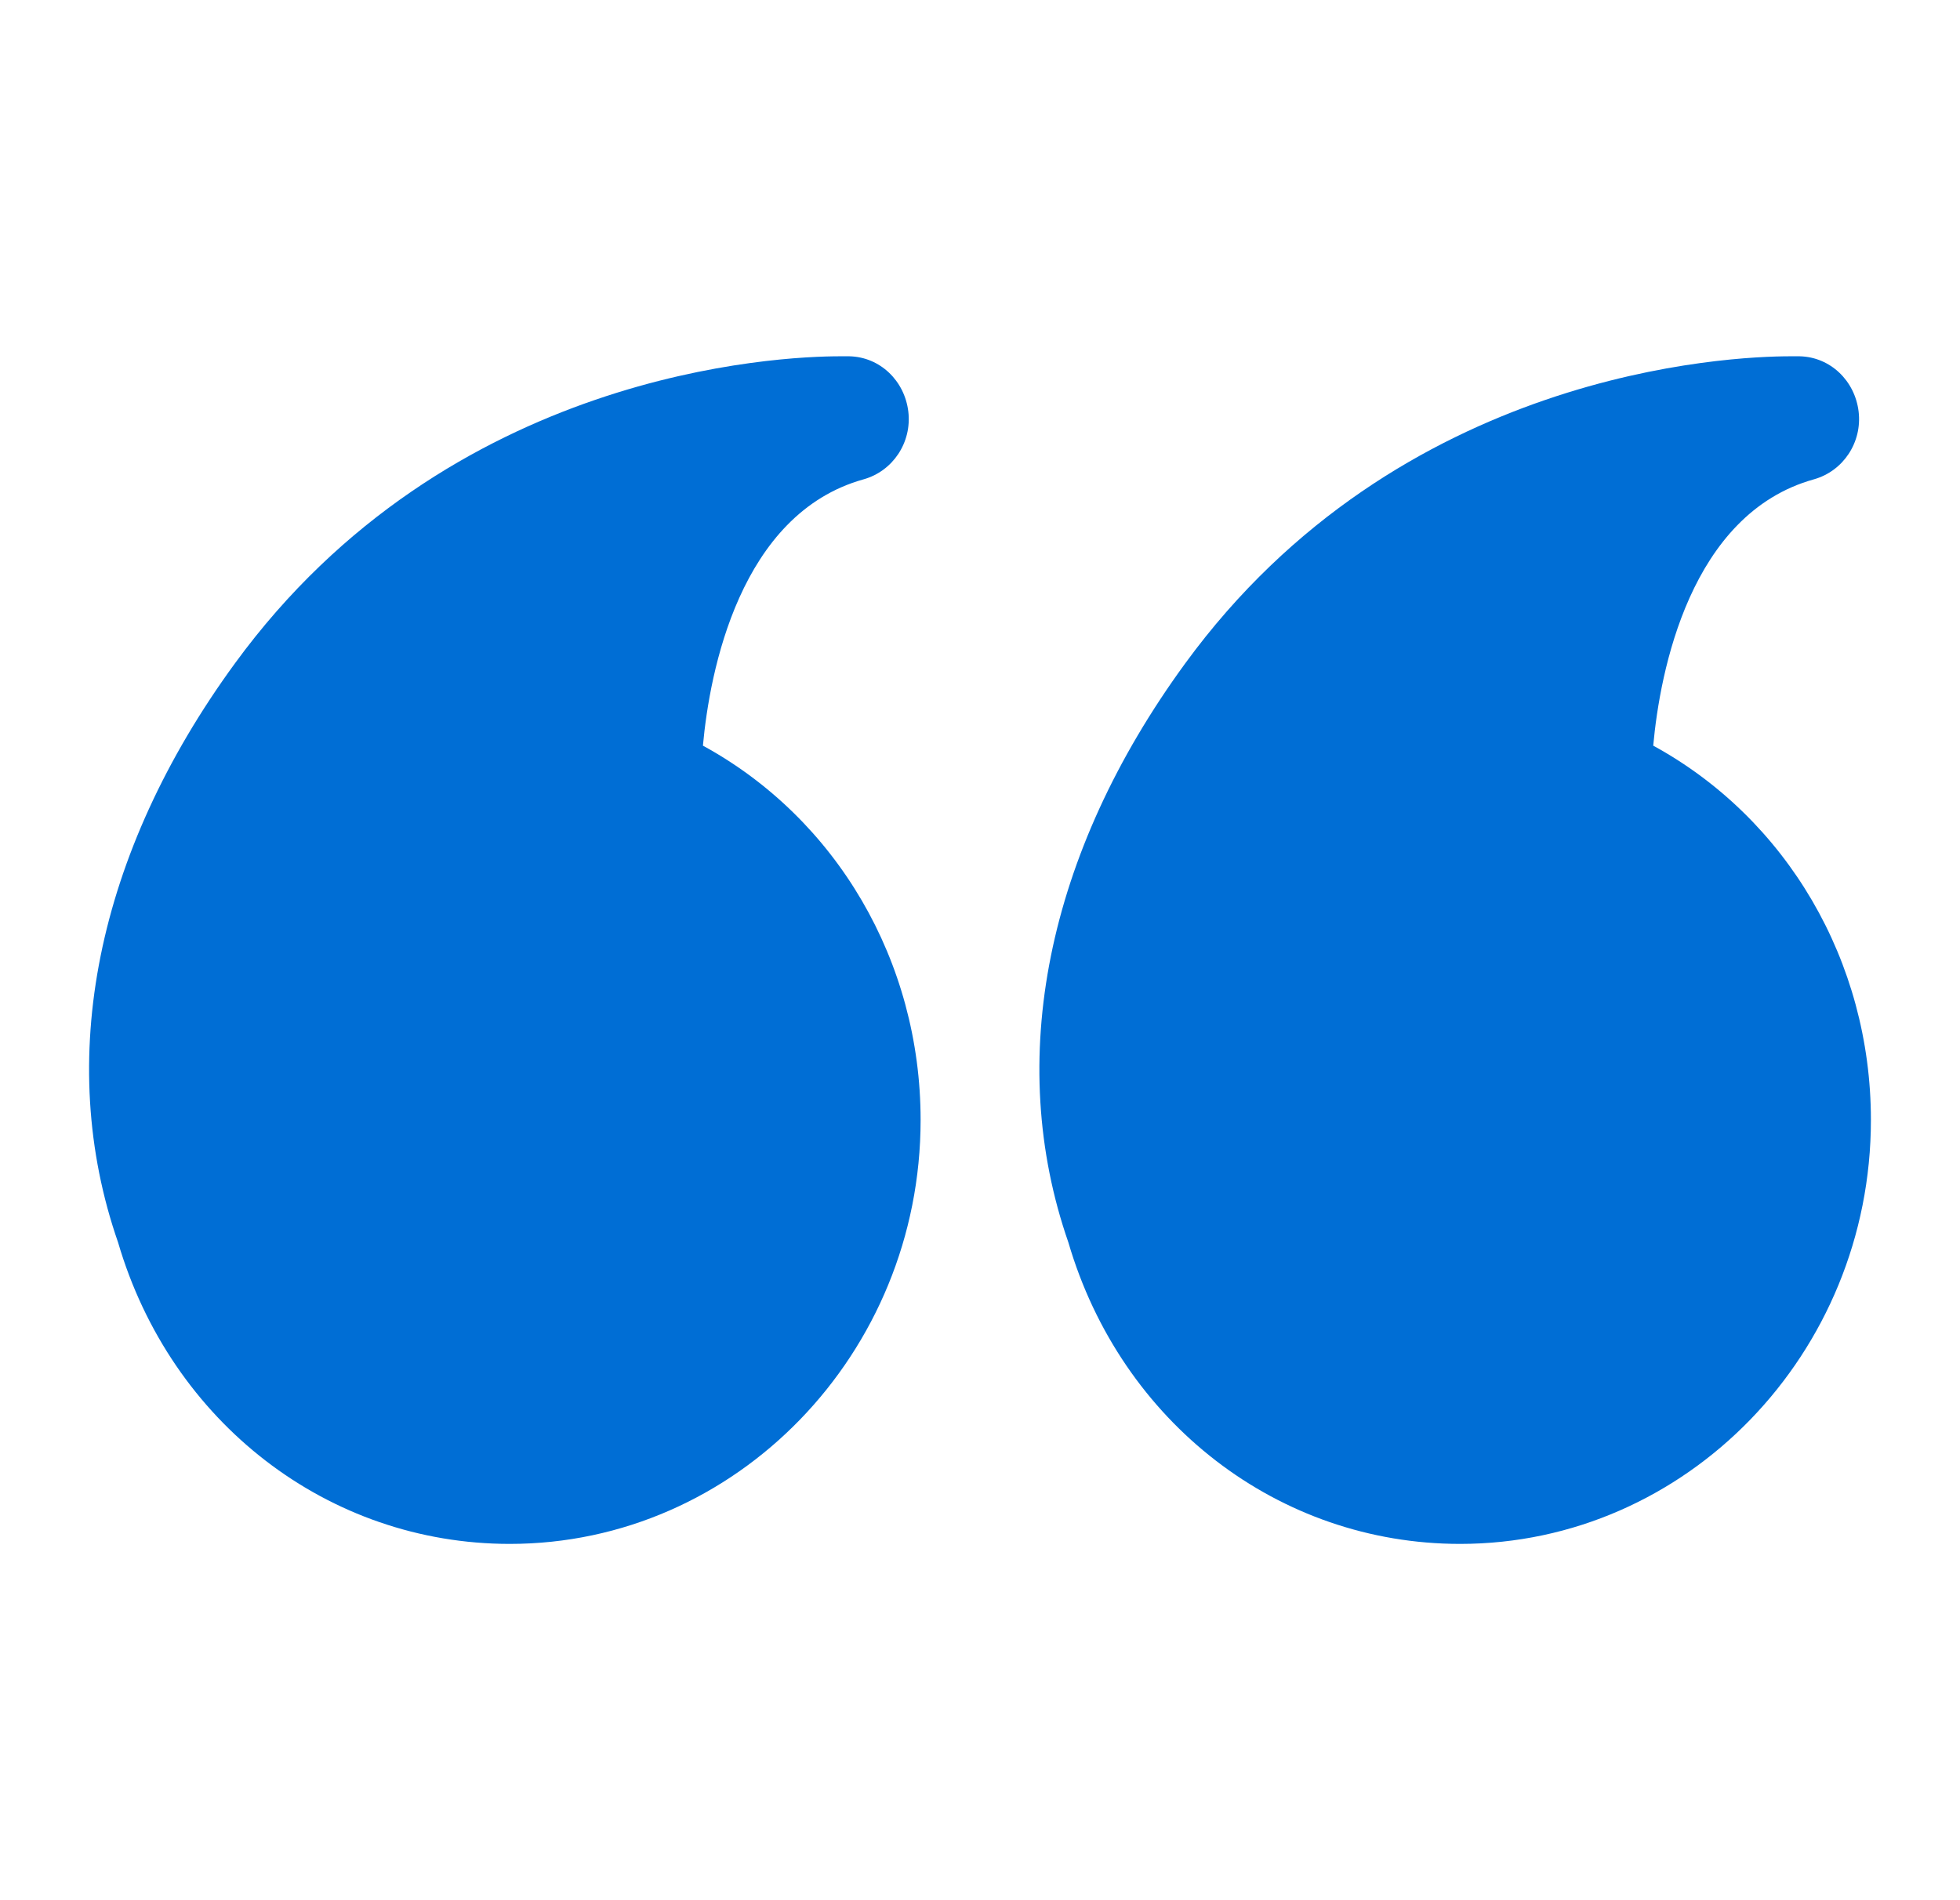
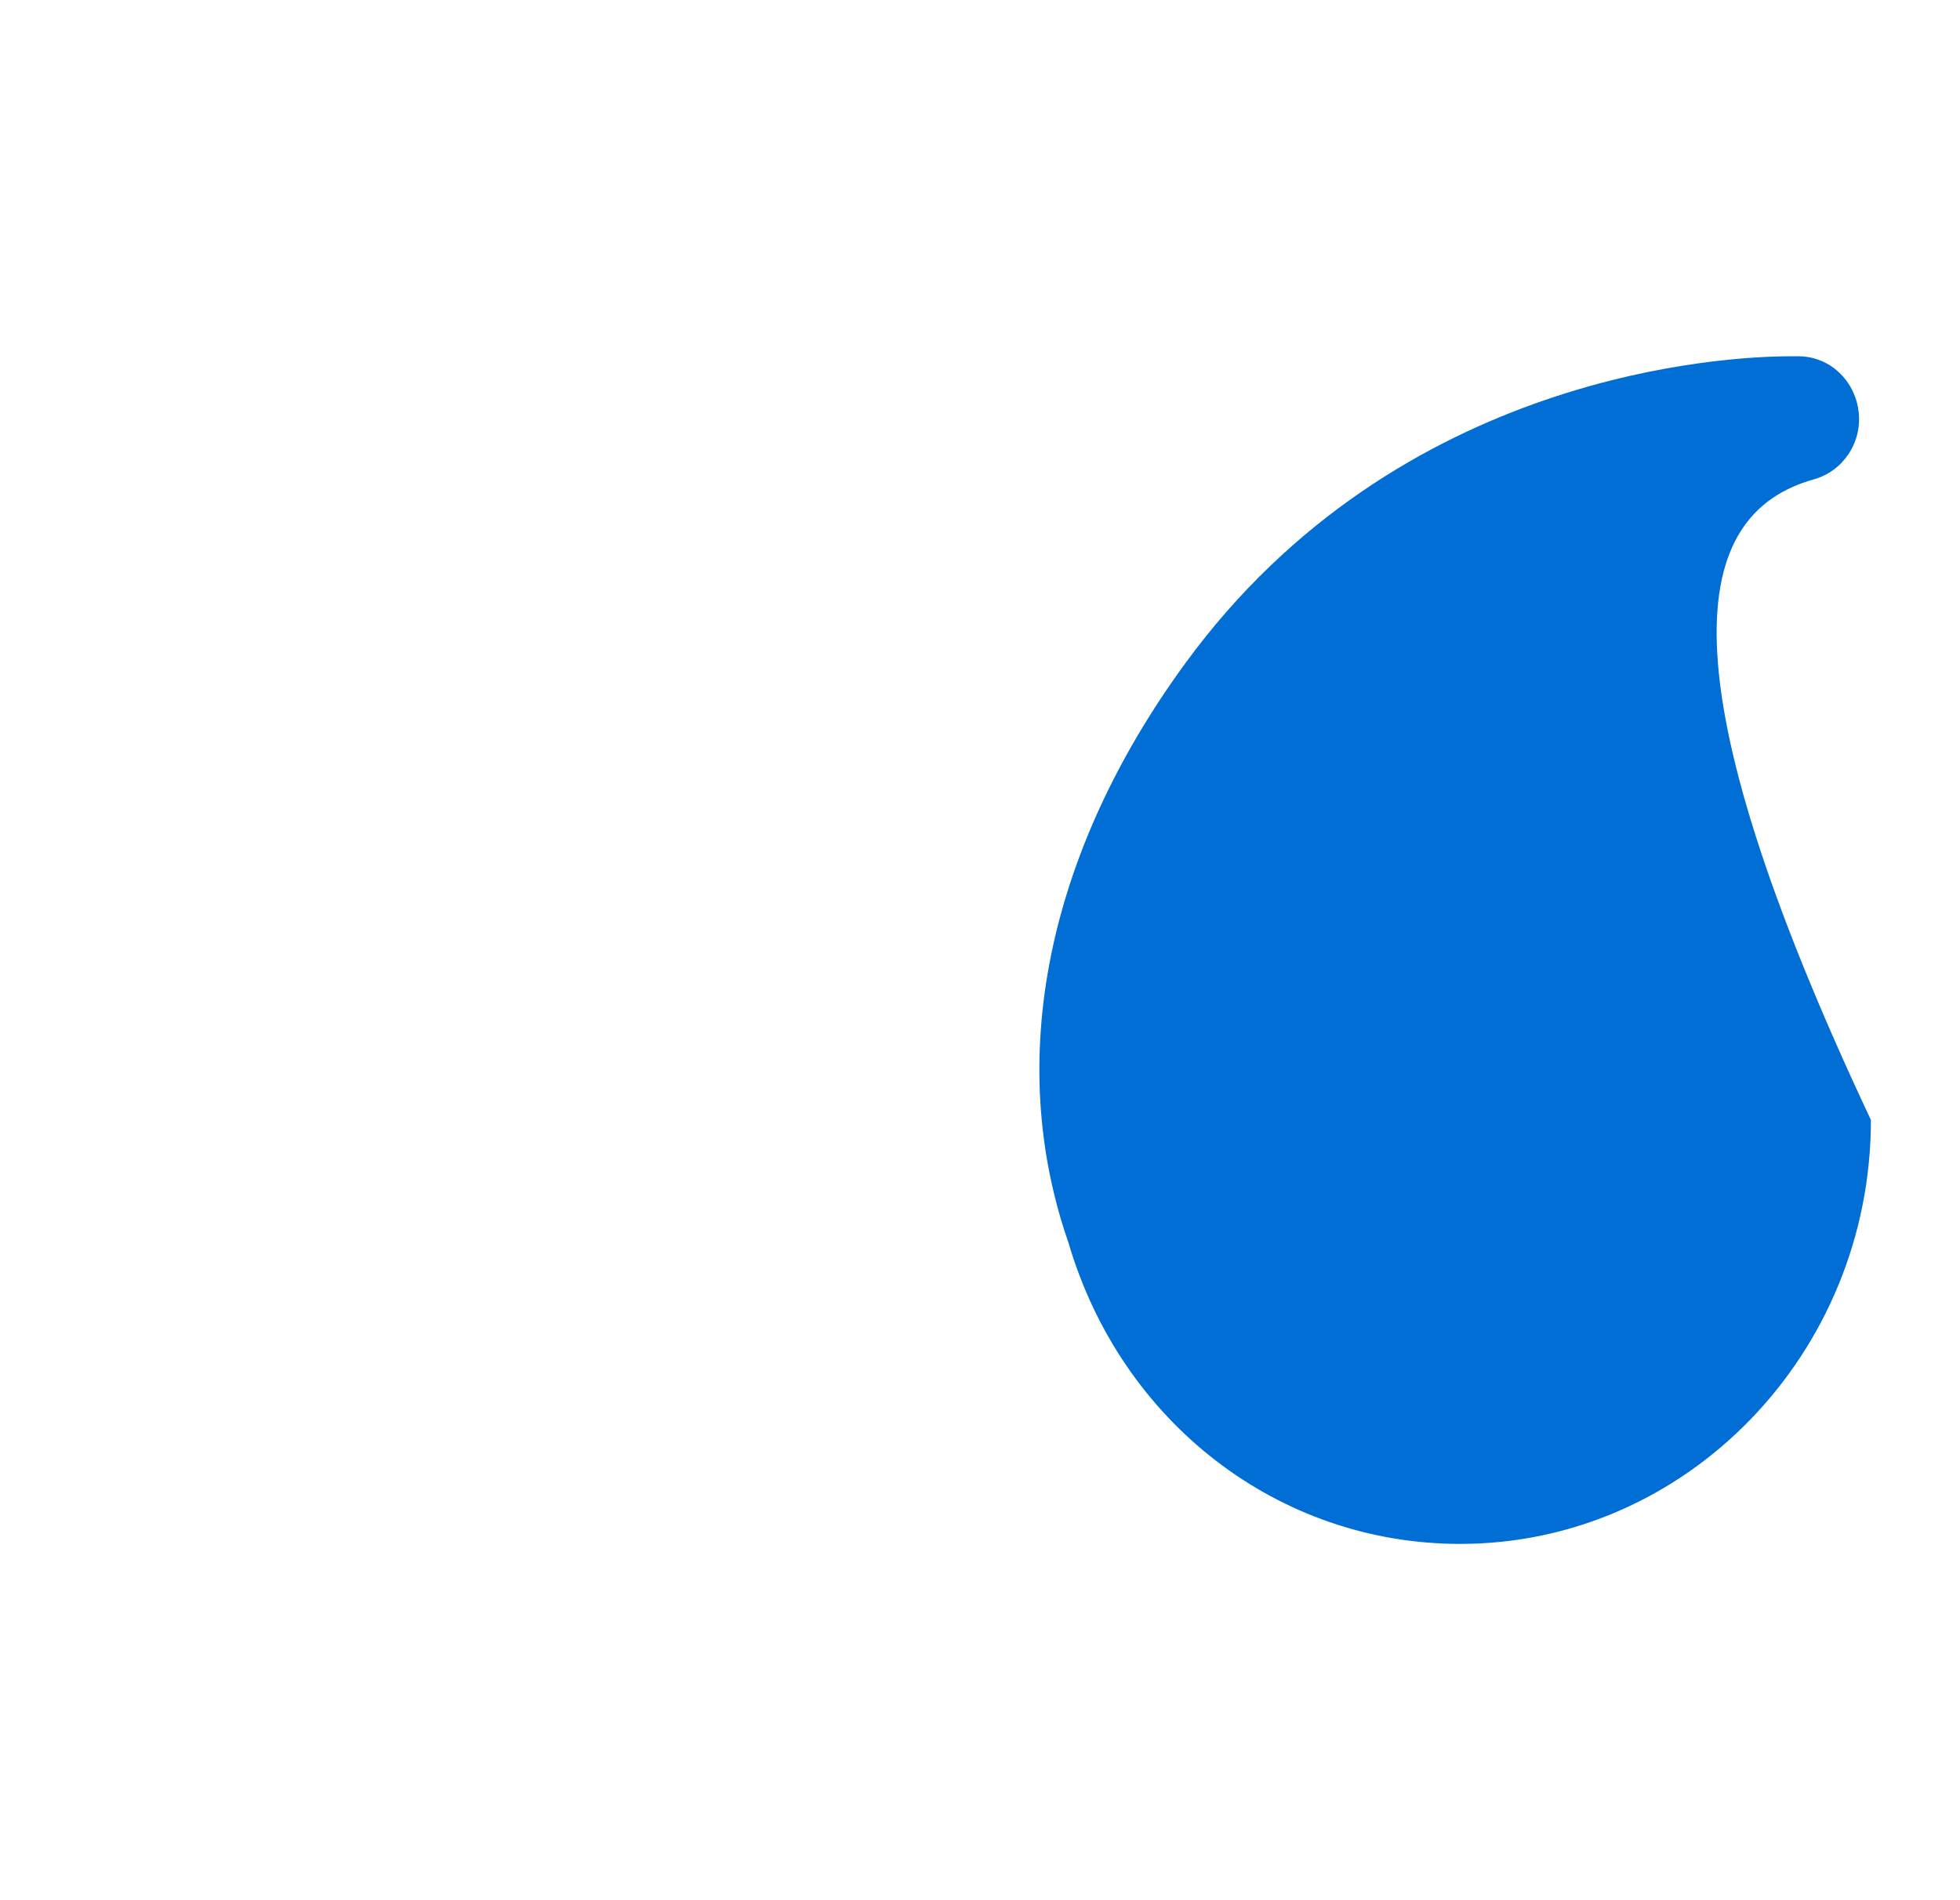
<svg xmlns="http://www.w3.org/2000/svg" width="33" height="32" viewBox="0 0 33 32" fill="none">
-   <path d="M24.583 26C28.394 26 31.5 22.795 31.5 18.861C31.5 16.185 30.081 13.784 27.835 12.557C27.948 11.309 28.456 8.655 30.537 8.073C31.034 7.935 31.355 7.449 31.293 6.931C31.231 6.412 30.817 6.011 30.299 6H30.144C29.129 6 23.558 6.233 19.955 11.172C17.615 14.377 16.921 17.856 17.988 20.923C18.878 23.959 21.529 26 24.583 26Z" fill="#006ED5" />
-   <path d="M1.988 20.923C2.878 23.959 5.529 26 8.583 26C12.394 26 15.5 22.795 15.5 18.861C15.5 16.185 14.082 13.784 11.835 12.557C11.948 11.309 12.456 8.655 14.537 8.073C15.034 7.935 15.355 7.449 15.293 6.931C15.231 6.412 14.817 6.011 14.299 6H14.144C13.129 6 7.558 6.233 3.955 11.172C1.615 14.377 0.921 17.856 1.988 20.923Z" fill="#006ED5" />
+   <path d="M24.583 26C28.394 26 31.5 22.795 31.5 18.861C27.948 11.309 28.456 8.655 30.537 8.073C31.034 7.935 31.355 7.449 31.293 6.931C31.231 6.412 30.817 6.011 30.299 6H30.144C29.129 6 23.558 6.233 19.955 11.172C17.615 14.377 16.921 17.856 17.988 20.923C18.878 23.959 21.529 26 24.583 26Z" fill="#006ED5" />
</svg>